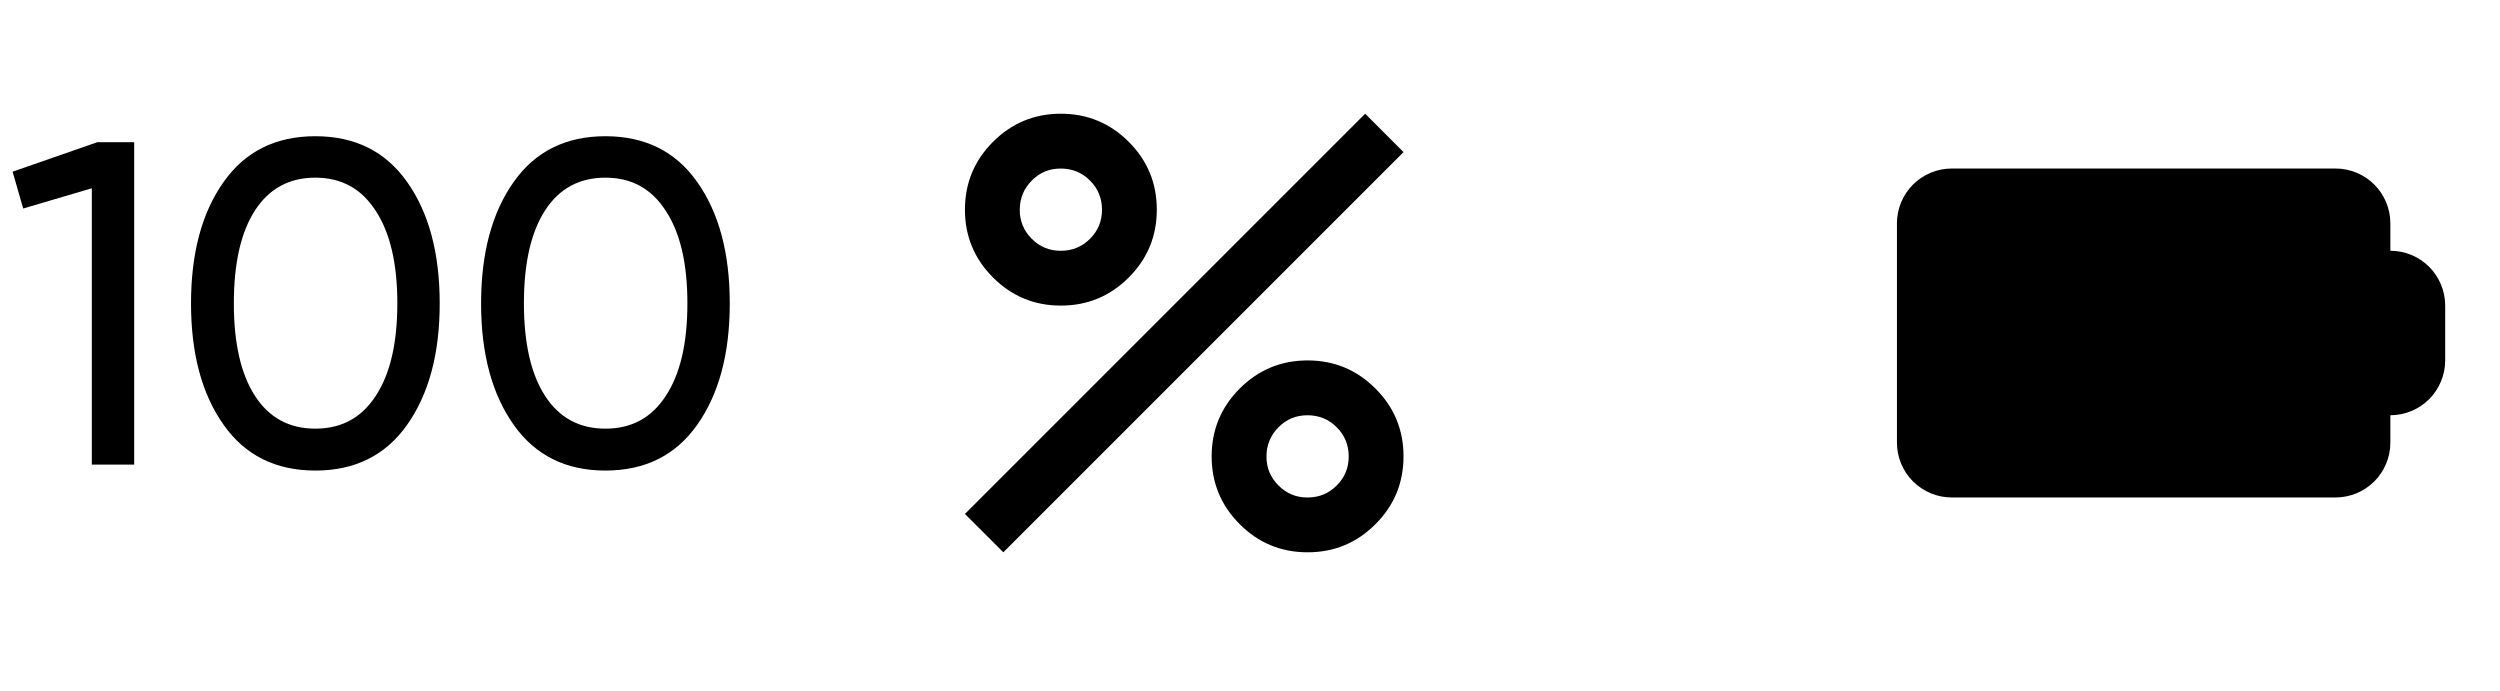
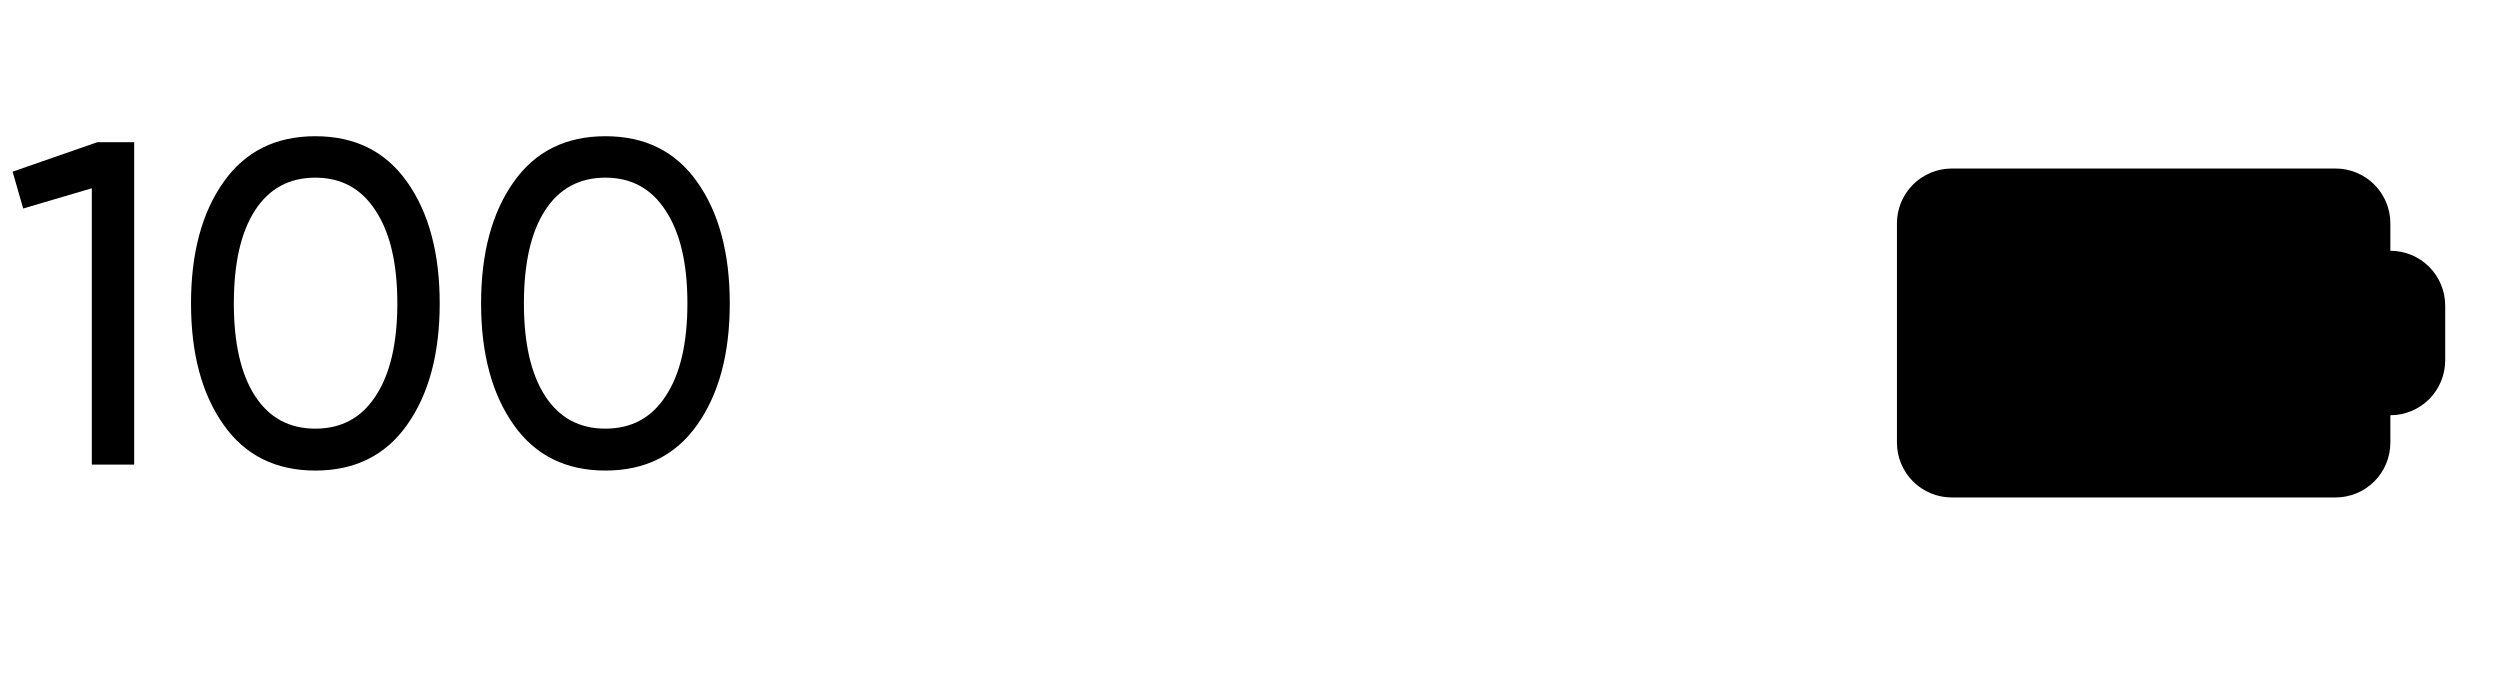
<svg xmlns="http://www.w3.org/2000/svg" width="76" height="21" viewBox="0 0 76 21" fill="none">
  <path d="M0.383 5.219L2.959 4.323H4.079V14.123H2.791V5.723L0.705 6.339L0.383 5.219ZM12.373 12.919C11.719 13.843 10.791 14.305 9.587 14.305C8.383 14.305 7.454 13.843 6.801 12.919C6.138 11.986 5.807 10.754 5.807 9.223C5.807 7.692 6.138 6.46 6.801 5.527C7.454 4.603 8.383 4.141 9.587 4.141C10.791 4.141 11.719 4.603 12.373 5.527C13.035 6.46 13.367 7.692 13.367 9.223C13.367 10.754 13.035 11.986 12.373 12.919ZM7.109 9.223C7.109 10.436 7.323 11.374 7.753 12.037C8.182 12.7 8.793 13.031 9.587 13.031C10.38 13.031 10.991 12.7 11.421 12.037C11.859 11.374 12.079 10.436 12.079 9.223C12.079 8.01 11.859 7.072 11.421 6.409C10.991 5.737 10.38 5.401 9.587 5.401C8.793 5.401 8.182 5.732 7.753 6.395C7.323 7.058 7.109 8 7.109 9.223ZM21.191 12.919C20.538 13.843 19.609 14.305 18.405 14.305C17.201 14.305 16.273 13.843 15.619 12.919C14.957 11.986 14.625 10.754 14.625 9.223C14.625 7.692 14.957 6.46 15.619 5.527C16.273 4.603 17.201 4.141 18.405 4.141C19.609 4.141 20.538 4.603 21.191 5.527C21.854 6.46 22.185 7.692 22.185 9.223C22.185 10.754 21.854 11.986 21.191 12.919ZM15.927 9.223C15.927 10.436 16.142 11.374 16.571 12.037C17 12.7 17.612 13.031 18.405 13.031C19.198 13.031 19.81 12.7 20.239 12.037C20.678 11.374 20.897 10.436 20.897 9.223C20.897 8.01 20.678 7.072 20.239 6.409C19.81 5.737 19.198 5.401 18.405 5.401C17.612 5.401 17 5.732 16.571 6.395C16.142 7.058 15.927 8 15.927 9.223Z" fill="black" />
-   <path d="M32.251 9.29C31.445 9.29 30.758 9.006 30.188 8.436C29.619 7.867 29.334 7.179 29.334 6.374C29.334 5.568 29.619 4.881 30.188 4.311C30.758 3.742 31.445 3.457 32.251 3.457C33.056 3.457 33.744 3.742 34.313 4.311C34.883 4.881 35.167 5.568 35.167 6.374C35.167 7.179 34.883 7.867 34.313 8.436C33.744 9.006 33.056 9.29 32.251 9.29ZM32.251 7.624C32.598 7.624 32.893 7.502 33.136 7.26C33.38 7.017 33.501 6.721 33.501 6.374C33.5 6.026 33.379 5.731 33.136 5.489C32.894 5.246 32.599 5.125 32.251 5.124C31.902 5.123 31.607 5.244 31.366 5.489C31.124 5.733 31.002 6.028 31.001 6.374C30.999 6.719 31.121 7.015 31.366 7.26C31.611 7.505 31.906 7.626 32.251 7.624ZM39.751 16.79C38.945 16.79 38.258 16.506 37.688 15.936C37.119 15.367 36.834 14.679 36.834 13.874C36.834 13.068 37.119 12.381 37.688 11.811C38.258 11.242 38.945 10.957 39.751 10.957C40.556 10.957 41.244 11.242 41.813 11.811C42.383 12.381 42.667 13.068 42.667 13.874C42.667 14.679 42.383 15.367 41.813 15.936C41.244 16.506 40.556 16.79 39.751 16.79ZM39.751 15.124C40.098 15.124 40.393 15.002 40.636 14.759C40.88 14.517 41.001 14.222 41.001 13.874C41 13.526 40.879 13.231 40.636 12.989C40.394 12.746 40.099 12.625 39.751 12.624C39.402 12.623 39.107 12.744 38.866 12.989C38.624 13.233 38.502 13.528 38.501 13.874C38.499 14.219 38.621 14.514 38.866 14.759C39.111 15.005 39.406 15.126 39.751 15.124ZM30.501 16.79L29.334 15.624L41.501 3.457L42.667 4.624L30.501 16.79Z" fill="black" />
  <path d="M59.334 5.123C58.892 5.123 58.468 5.299 58.155 5.611C57.843 5.924 57.667 6.348 57.667 6.79V13.456C57.667 13.898 57.843 14.322 58.155 14.635C58.468 14.947 58.892 15.123 59.334 15.123H71C71.442 15.123 71.866 14.947 72.179 14.635C72.491 14.322 72.667 13.898 72.667 13.456V12.623C73.109 12.623 73.533 12.447 73.846 12.135C74.158 11.822 74.334 11.398 74.334 10.956V9.29C74.334 8.848 74.158 8.424 73.846 8.111C73.533 7.799 73.109 7.623 72.667 7.623V6.79C72.667 6.348 72.491 5.924 72.179 5.611C71.866 5.299 71.442 5.123 71 5.123H59.334Z" fill="black" />
</svg>